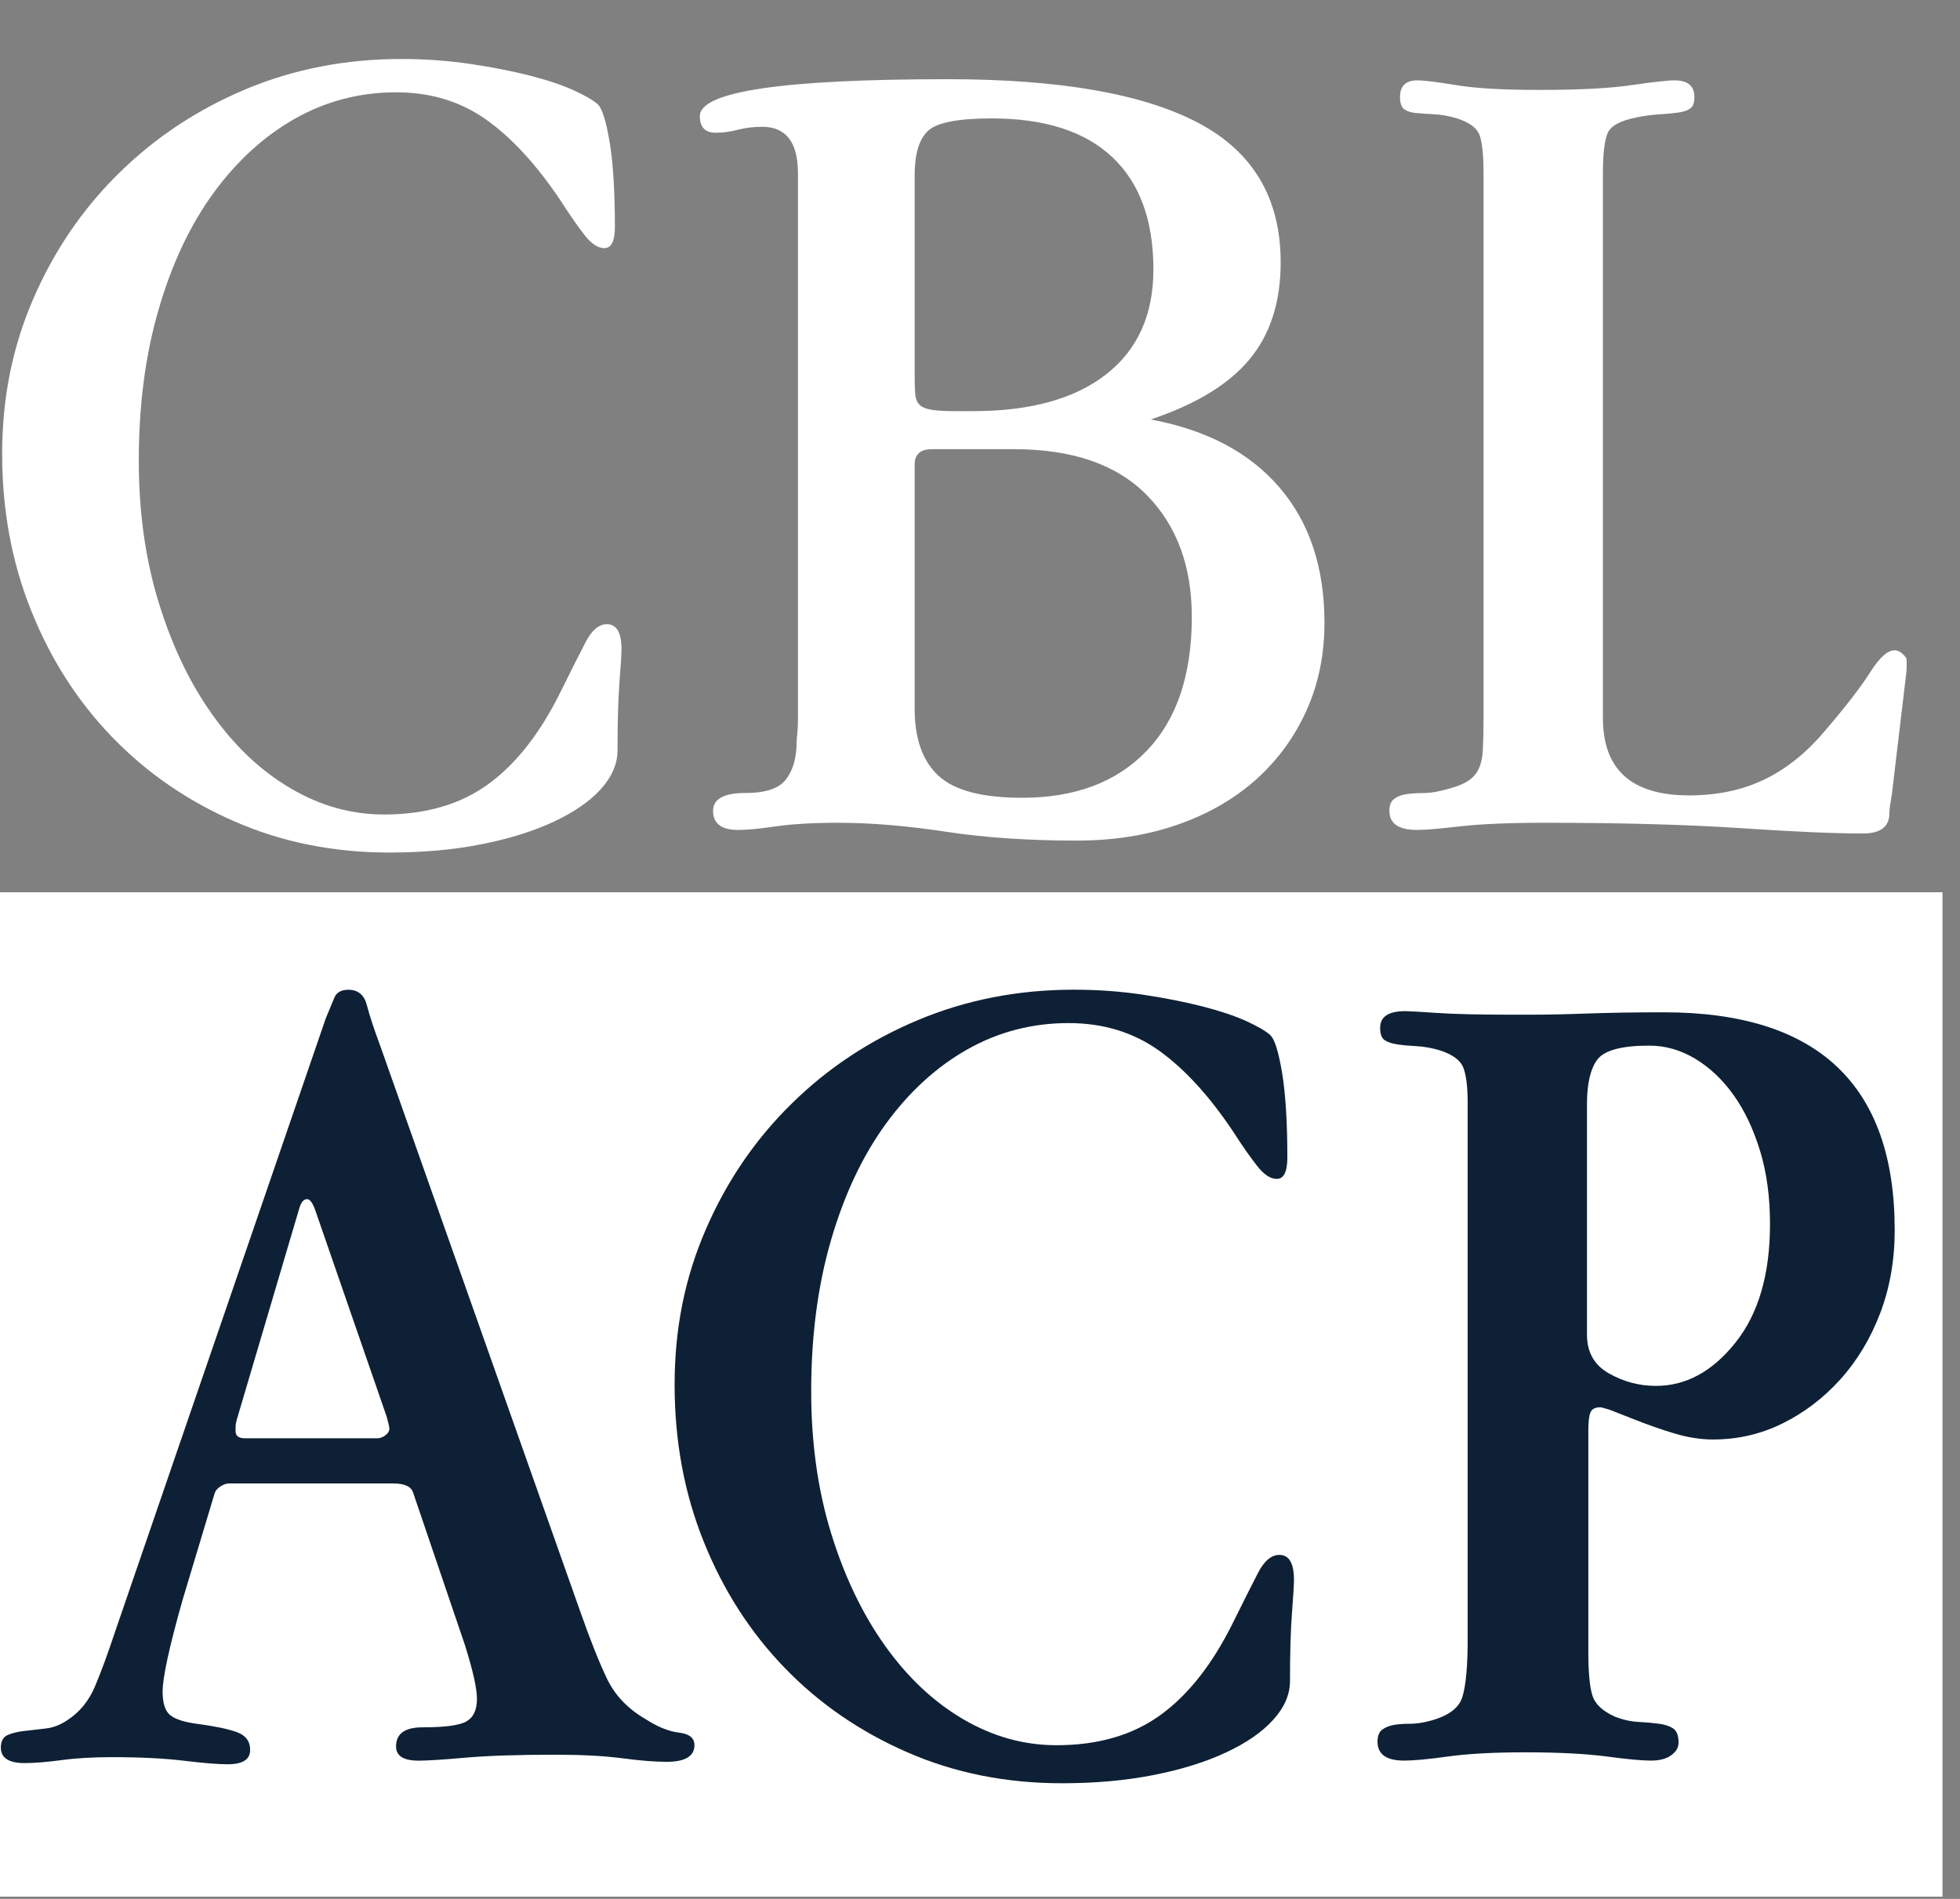
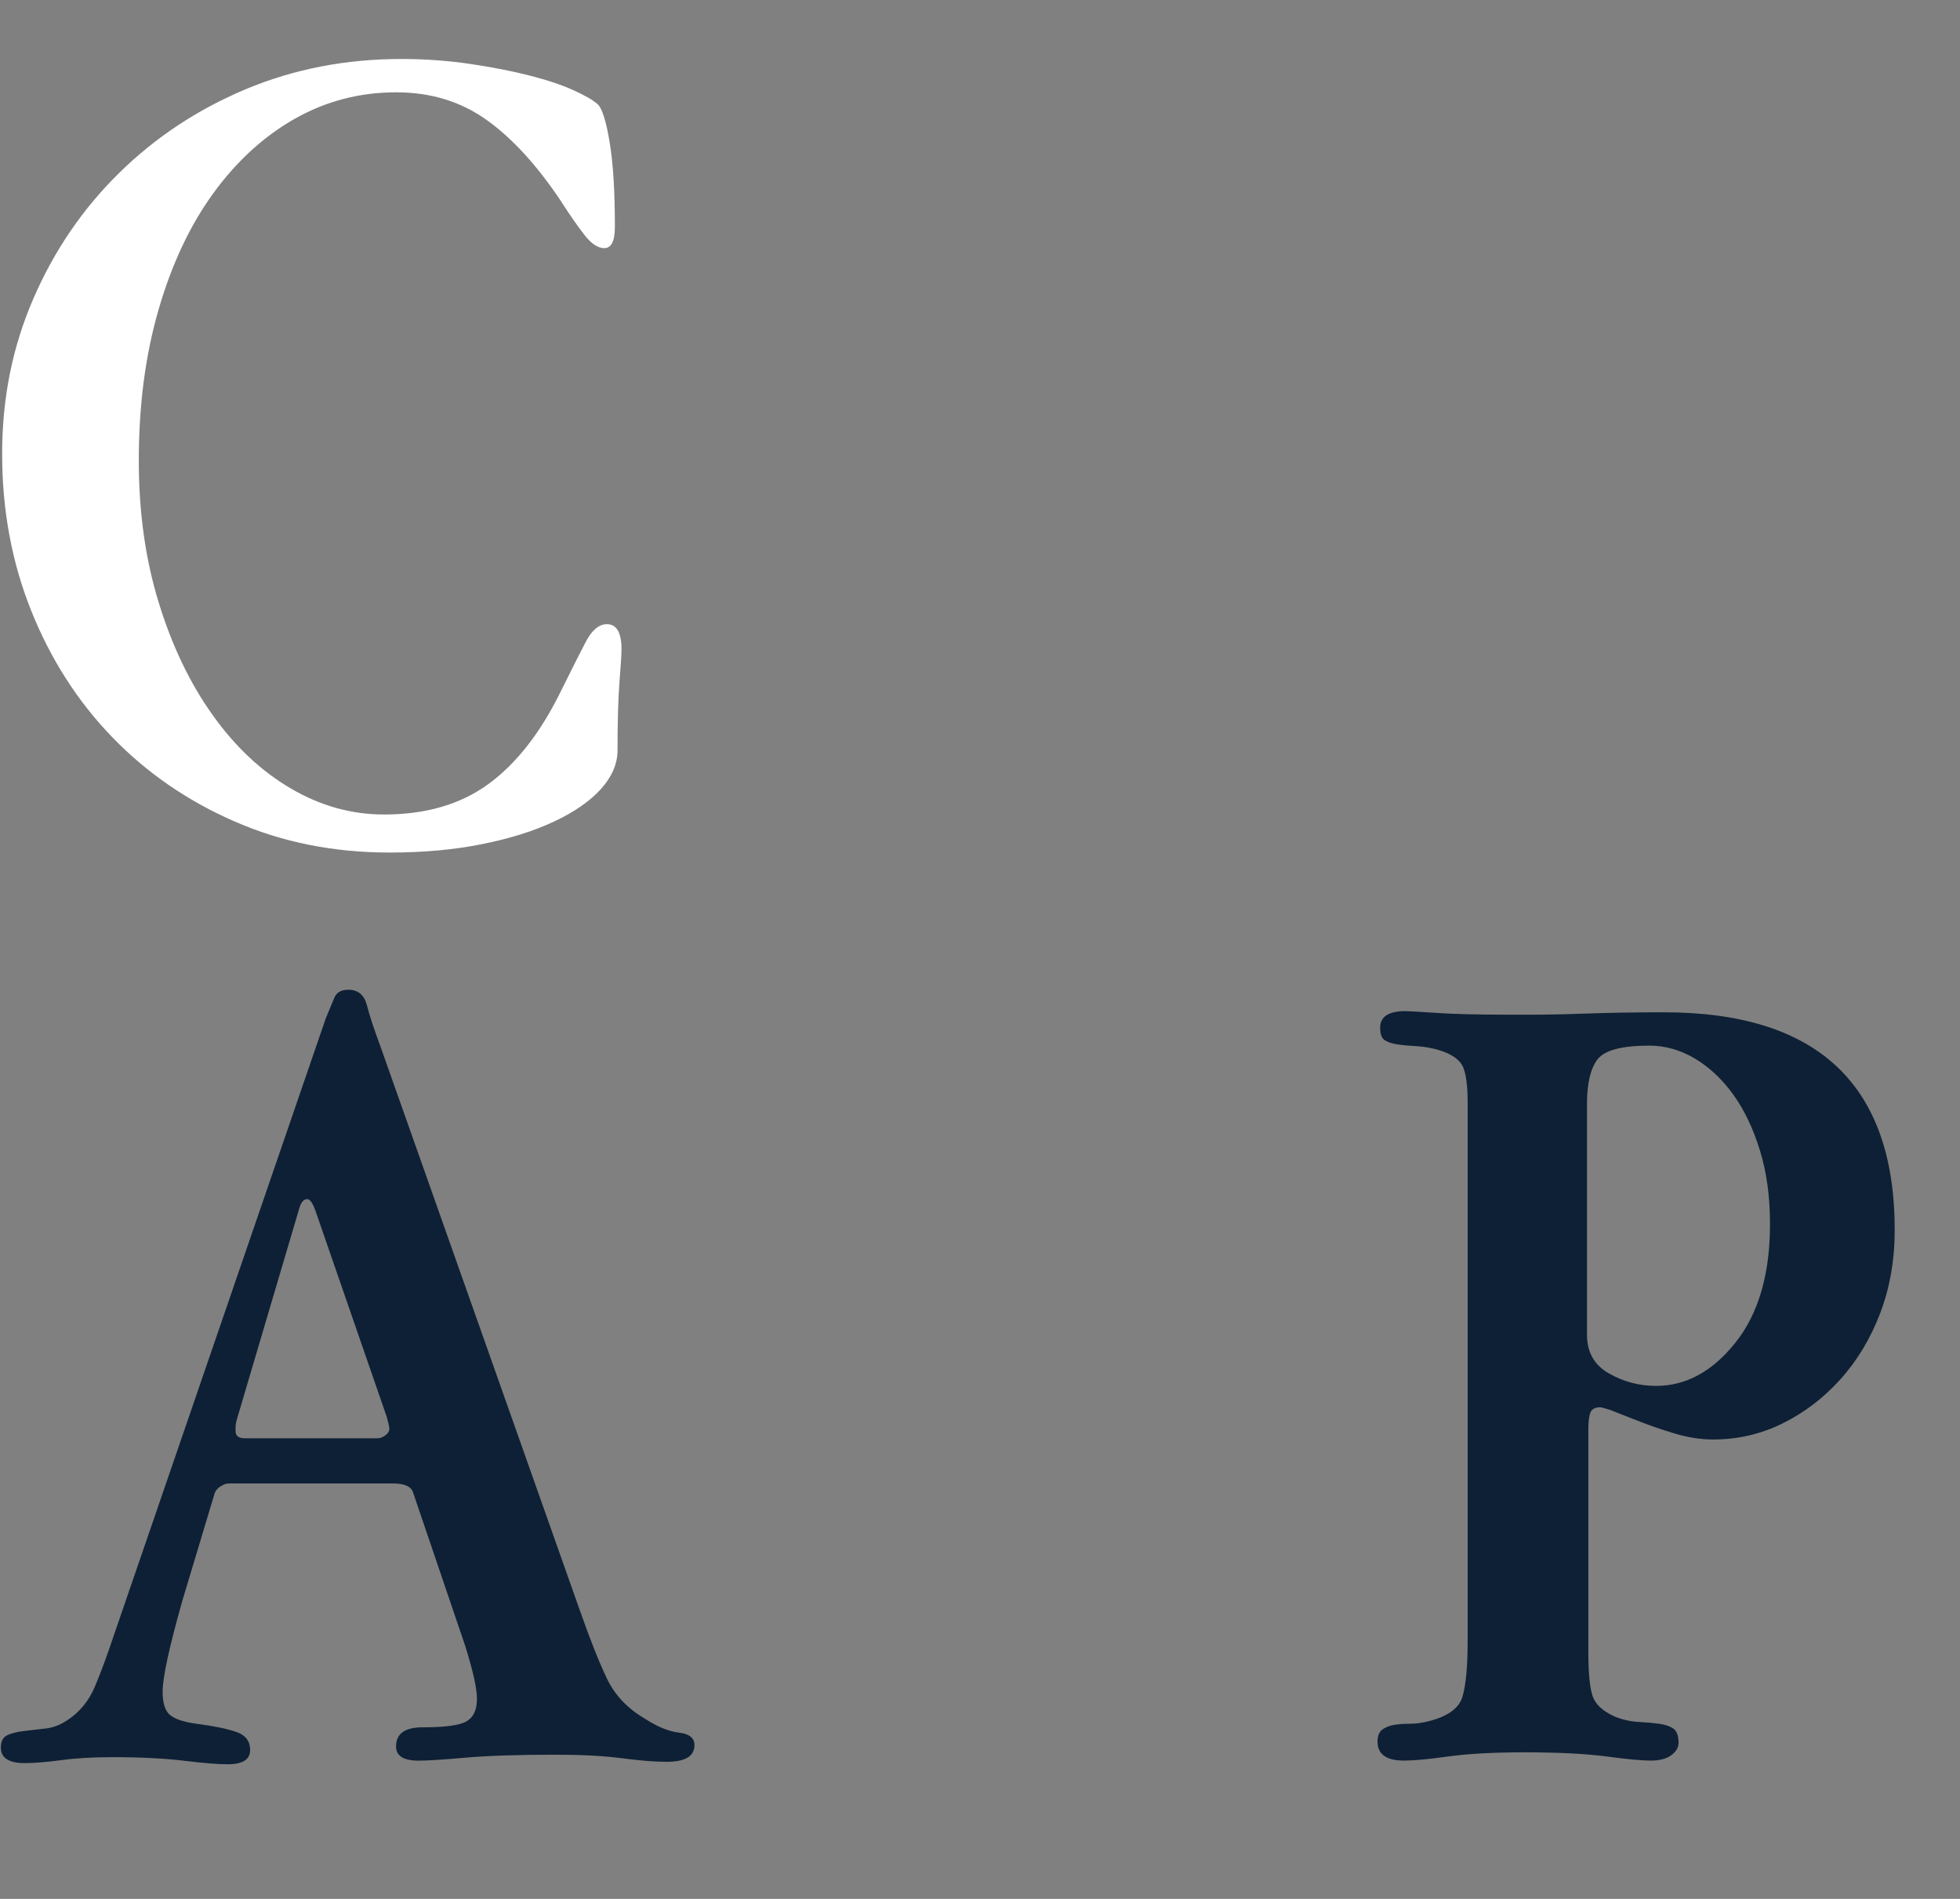
<svg xmlns="http://www.w3.org/2000/svg" width="32" height="31" viewBox="0 0 32 31" fill="none">
  <rect x="0" y="0" width="32" height="31" fill="#808080" stroke="none" />
  <g clip-path="url(#clip0_791_2700)">
-     <path d="M31.714 14.566H0V30.963H31.714V14.566Z" fill="white" />
    <path d="M0.544 4.877C0.883 4.093 1.349 3.41 1.941 2.828C2.532 2.245 3.222 1.789 4.008 1.458C4.795 1.128 5.643 0.963 6.552 0.963C6.942 0.963 7.317 0.99 7.678 1.044C8.039 1.097 8.364 1.161 8.653 1.235C8.941 1.309 9.18 1.389 9.367 1.475C9.555 1.561 9.685 1.636 9.757 1.701C9.83 1.766 9.894 1.97 9.952 2.313C10.01 2.656 10.039 3.119 10.039 3.702C10.039 3.935 9.982 4.051 9.866 4.051C9.765 4.051 9.66 3.983 9.552 3.848C9.444 3.711 9.31 3.521 9.152 3.274C8.762 2.692 8.358 2.251 7.939 1.954C7.52 1.656 7.03 1.507 6.467 1.507C5.875 1.507 5.326 1.65 4.821 1.934C4.316 2.219 3.872 2.622 3.489 3.146C3.107 3.669 2.807 4.303 2.591 5.047C2.374 5.79 2.266 6.614 2.266 7.519C2.266 8.359 2.374 9.132 2.591 9.836C2.807 10.54 3.099 11.151 3.468 11.668C3.836 12.186 4.261 12.586 4.745 12.87C5.229 13.155 5.737 13.297 6.271 13.297C6.95 13.297 7.517 13.132 7.971 12.802C8.426 12.471 8.819 11.97 9.151 11.297C9.324 10.947 9.461 10.675 9.562 10.481C9.663 10.287 9.778 10.19 9.909 10.19C10.067 10.19 10.147 10.326 10.147 10.598C10.147 10.676 10.136 10.854 10.114 11.132C10.093 11.411 10.082 11.783 10.082 12.249C10.082 12.469 9.992 12.679 9.812 12.88C9.631 13.08 9.375 13.258 9.043 13.413C8.711 13.569 8.317 13.692 7.863 13.782C7.408 13.873 6.907 13.918 6.358 13.918C5.449 13.918 4.608 13.75 3.836 13.413C3.063 13.077 2.396 12.617 1.833 12.035C1.27 11.453 0.829 10.766 0.512 9.976C0.194 9.185 0.035 8.331 0.035 7.411C0.035 6.492 0.205 5.66 0.544 4.877Z" fill="white" />
-     <path d="M14.933 7.586V11.568C14.933 12.06 15.063 12.426 15.323 12.665C15.583 12.905 16.038 13.024 16.686 13.024C17.553 13.024 18.231 12.769 18.722 12.257C19.213 11.745 19.458 11.017 19.458 10.072C19.458 9.243 19.213 8.58 18.722 8.081C18.231 7.583 17.51 7.333 16.557 7.333H15.214C15.026 7.333 14.933 7.418 14.933 7.586M14.944 6.44C14.951 6.518 14.976 6.576 15.02 6.615C15.063 6.653 15.131 6.679 15.226 6.692C15.32 6.706 15.445 6.712 15.605 6.712H15.886C16.824 6.712 17.55 6.511 18.062 6.109C18.574 5.708 18.831 5.138 18.831 4.4C18.831 3.597 18.607 2.986 18.16 2.565C17.712 2.144 17.056 1.933 16.189 1.933C15.641 1.933 15.294 2.001 15.15 2.137C15.005 2.273 14.933 2.516 14.933 2.866V6.109C14.933 6.252 14.936 6.361 14.944 6.439M20.887 7.955C21.378 8.525 21.624 9.263 21.624 10.169C21.624 10.687 21.526 11.163 21.331 11.597C21.137 12.031 20.862 12.406 20.509 12.724C20.155 13.041 19.729 13.287 19.231 13.461C18.733 13.636 18.181 13.723 17.575 13.723C16.795 13.723 16.084 13.675 15.442 13.578C14.8 13.48 14.211 13.432 13.677 13.432C13.273 13.432 12.937 13.452 12.67 13.49C12.403 13.529 12.197 13.549 12.053 13.549C11.779 13.549 11.642 13.445 11.642 13.238C11.642 13.044 11.815 12.946 12.162 12.946C12.508 12.946 12.717 12.872 12.833 12.723C12.948 12.574 13.006 12.37 13.006 12.111C13.006 12.085 13.009 12.04 13.017 11.975C13.024 11.911 13.028 11.826 13.028 11.723V2.828C13.028 2.323 12.833 2.07 12.443 2.07C12.299 2.07 12.165 2.087 12.043 2.119C11.92 2.151 11.801 2.167 11.686 2.167C11.513 2.167 11.426 2.076 11.426 1.895C11.426 1.494 12.775 1.293 15.475 1.293C17.293 1.293 18.654 1.529 19.556 2.002C20.458 2.475 20.909 3.235 20.909 4.284C20.909 4.931 20.739 5.459 20.4 5.867C20.061 6.275 19.523 6.602 18.787 6.848C19.697 7.017 20.397 7.385 20.887 7.955Z" fill="white" />
-     <path d="M26.17 11.723C26.17 12.565 26.639 12.985 27.577 12.985C28.039 12.985 28.45 12.898 28.811 12.723C29.172 12.548 29.504 12.28 29.807 11.917C30.139 11.529 30.381 11.215 30.533 10.976C30.684 10.736 30.817 10.616 30.933 10.616C30.977 10.616 31.02 10.636 31.063 10.675C31.107 10.714 31.129 10.746 31.129 10.772V10.888C31.129 10.94 31.121 11.018 31.107 11.121L30.89 12.947C30.876 13.038 30.864 13.109 30.857 13.161C30.85 13.213 30.847 13.251 30.847 13.277C30.847 13.497 30.702 13.607 30.413 13.607C29.951 13.607 29.288 13.578 28.421 13.52C27.555 13.462 26.48 13.432 25.195 13.432C24.633 13.432 24.181 13.452 23.842 13.49C23.503 13.529 23.268 13.549 23.138 13.549C22.835 13.549 22.684 13.445 22.684 13.238C22.684 13.147 22.708 13.082 22.76 13.044C22.81 13.005 22.875 12.979 22.954 12.966C23.033 12.954 23.124 12.947 23.225 12.947C23.326 12.947 23.427 12.934 23.528 12.908C23.701 12.869 23.835 12.824 23.929 12.772C24.022 12.721 24.091 12.653 24.134 12.568C24.177 12.484 24.203 12.374 24.21 12.238C24.217 12.102 24.221 11.931 24.221 11.723V2.827C24.221 2.529 24.199 2.322 24.156 2.205C24.113 2.089 23.99 1.998 23.788 1.933C23.658 1.894 23.535 1.872 23.42 1.866C23.304 1.859 23.207 1.853 23.128 1.846C23.048 1.84 22.983 1.821 22.933 1.788C22.883 1.756 22.857 1.688 22.857 1.584C22.857 1.403 22.951 1.312 23.139 1.312C23.253 1.312 23.467 1.339 23.777 1.39C24.088 1.442 24.539 1.468 25.131 1.468C25.78 1.468 26.281 1.442 26.635 1.39C26.989 1.339 27.223 1.312 27.339 1.312C27.556 1.312 27.664 1.403 27.664 1.584C27.664 1.675 27.642 1.737 27.599 1.768C27.556 1.801 27.49 1.824 27.405 1.837C27.318 1.849 27.217 1.859 27.101 1.866C26.985 1.872 26.863 1.888 26.733 1.914C26.459 1.966 26.296 2.053 26.246 2.176C26.195 2.299 26.17 2.516 26.17 2.827V11.722V11.723Z" fill="white" />
    <path d="M5.015 19.576C4.957 19.576 4.914 19.628 4.885 19.731L3.868 23.169C3.853 23.22 3.846 23.266 3.846 23.305V23.363C3.846 23.441 3.896 23.48 3.997 23.48H6.163C6.206 23.48 6.249 23.464 6.293 23.431C6.336 23.399 6.357 23.363 6.357 23.325C6.357 23.299 6.343 23.234 6.314 23.13L5.145 19.751C5.102 19.634 5.058 19.576 5.015 19.576M9.476 26.315C9.635 26.768 9.779 27.131 9.909 27.403C10.039 27.675 10.248 27.895 10.537 28.063C10.738 28.193 10.923 28.267 11.089 28.286C11.255 28.306 11.338 28.373 11.338 28.49C11.338 28.671 11.186 28.762 10.883 28.762C10.695 28.762 10.454 28.743 10.158 28.704C9.861 28.665 9.497 28.646 9.064 28.646C8.458 28.646 7.971 28.662 7.602 28.694C7.234 28.727 6.978 28.743 6.834 28.743C6.588 28.743 6.466 28.666 6.466 28.51C6.466 28.303 6.61 28.199 6.899 28.199C7.259 28.199 7.498 28.168 7.614 28.103C7.729 28.038 7.787 27.915 7.787 27.733C7.787 27.565 7.722 27.274 7.592 26.86L6.747 24.374C6.718 24.27 6.61 24.218 6.423 24.218H3.738C3.695 24.218 3.648 24.234 3.598 24.267C3.547 24.299 3.514 24.341 3.5 24.393L2.98 26.122C2.764 26.886 2.655 27.384 2.655 27.617C2.655 27.811 2.699 27.941 2.785 28.005C2.872 28.071 3.016 28.115 3.218 28.142C3.507 28.18 3.723 28.225 3.868 28.278C4.012 28.33 4.084 28.427 4.084 28.569C4.084 28.725 3.962 28.802 3.716 28.802C3.557 28.802 3.319 28.783 3.001 28.744C2.684 28.706 2.294 28.686 1.832 28.686C1.514 28.686 1.237 28.702 0.999 28.735C0.761 28.766 0.563 28.783 0.403 28.783C0.144 28.783 0.014 28.699 0.014 28.53C0.014 28.427 0.05 28.359 0.122 28.326C0.194 28.294 0.284 28.271 0.393 28.259C0.501 28.246 0.616 28.233 0.739 28.219C0.862 28.206 0.98 28.162 1.097 28.084C1.298 27.954 1.45 27.77 1.551 27.53C1.652 27.291 1.76 26.996 1.876 26.647L5.319 16.624C5.377 16.482 5.424 16.369 5.46 16.285C5.496 16.201 5.571 16.158 5.687 16.158C5.846 16.158 5.947 16.243 5.99 16.41C6.033 16.579 6.106 16.799 6.207 17.071L9.476 26.316L9.476 26.315Z" fill="#0E2035" />
-     <path d="M11.523 20.071C11.862 19.288 12.328 18.604 12.92 18.022C13.511 17.439 14.2 16.983 14.987 16.653C15.774 16.323 16.622 16.157 17.531 16.157C17.921 16.157 18.296 16.184 18.657 16.238C19.018 16.292 19.343 16.356 19.632 16.43C19.92 16.504 20.159 16.584 20.346 16.669C20.534 16.755 20.664 16.831 20.736 16.895C20.809 16.96 20.873 17.164 20.931 17.507C20.988 17.851 21.018 18.313 21.018 18.896C21.018 19.129 20.96 19.246 20.845 19.246C20.743 19.246 20.639 19.177 20.531 19.042C20.422 18.906 20.289 18.715 20.13 18.469C19.74 17.886 19.336 17.446 18.918 17.148C18.499 16.851 18.008 16.702 17.445 16.702C16.853 16.702 16.305 16.844 15.8 17.128C15.294 17.413 14.85 17.817 14.468 18.34C14.085 18.864 13.786 19.497 13.569 20.241C13.352 20.984 13.244 21.808 13.244 22.713C13.244 23.553 13.352 24.326 13.569 25.03C13.786 25.734 14.078 26.345 14.446 26.862C14.814 27.38 15.24 27.781 15.723 28.065C16.207 28.349 16.715 28.491 17.25 28.491C17.928 28.491 18.495 28.326 18.949 27.996C19.404 27.666 19.797 27.164 20.13 26.491C20.303 26.141 20.44 25.869 20.541 25.674C20.642 25.48 20.758 25.384 20.888 25.384C21.046 25.384 21.126 25.519 21.126 25.791C21.126 25.869 21.115 26.047 21.094 26.325C21.072 26.604 21.061 26.976 21.061 27.442C21.061 27.662 20.971 27.872 20.79 28.073C20.609 28.274 20.353 28.452 20.021 28.607C19.69 28.763 19.297 28.886 18.842 28.976C18.387 29.067 17.885 29.112 17.337 29.112C16.427 29.112 15.586 28.944 14.814 28.607C14.042 28.27 13.374 27.811 12.811 27.228C12.248 26.646 11.807 25.959 11.49 25.169C11.172 24.38 11.014 23.525 11.014 22.606C11.014 21.686 11.183 20.854 11.523 20.072" fill="#0E2035" />
    <path d="M26.268 22.421C26.506 22.557 26.763 22.625 27.037 22.625C27.527 22.625 27.96 22.389 28.336 21.916C28.711 21.444 28.898 20.799 28.898 19.983C28.898 19.543 28.845 19.145 28.736 18.789C28.627 18.433 28.483 18.128 28.303 17.876C28.122 17.623 27.913 17.426 27.675 17.283C27.437 17.141 27.188 17.07 26.927 17.07C26.48 17.07 26.199 17.145 26.083 17.293C25.968 17.442 25.91 17.685 25.91 18.022V21.79C25.91 22.075 26.029 22.285 26.267 22.421M26.279 23.014C26.192 22.988 26.141 22.974 26.128 22.974C26.041 22.974 25.987 23.004 25.965 23.062C25.943 23.119 25.932 23.214 25.932 23.344V26.961C25.932 27.296 25.953 27.534 25.998 27.677C26.041 27.818 26.163 27.934 26.365 28.024C26.496 28.076 26.625 28.105 26.755 28.111C26.885 28.118 26.997 28.128 27.091 28.141C27.185 28.154 27.26 28.18 27.318 28.218C27.376 28.257 27.405 28.335 27.405 28.451C27.405 28.529 27.365 28.597 27.285 28.655C27.206 28.714 27.094 28.742 26.95 28.742C26.806 28.742 26.563 28.72 26.224 28.674C25.886 28.63 25.442 28.607 24.893 28.607C24.388 28.607 23.973 28.63 23.648 28.674C23.324 28.72 23.081 28.742 22.923 28.742C22.634 28.742 22.49 28.639 22.49 28.432C22.49 28.342 22.515 28.277 22.565 28.238C22.616 28.2 22.677 28.174 22.75 28.161C22.822 28.148 22.908 28.141 23.009 28.141C23.111 28.141 23.211 28.128 23.313 28.102C23.63 28.025 23.817 27.892 23.875 27.705C23.933 27.518 23.962 27.205 23.962 26.765V18.02C23.962 17.735 23.937 17.535 23.886 17.418C23.835 17.302 23.709 17.212 23.507 17.147C23.378 17.108 23.251 17.086 23.128 17.079C23.006 17.073 22.901 17.063 22.815 17.05C22.728 17.037 22.66 17.015 22.609 16.982C22.558 16.95 22.533 16.882 22.533 16.779C22.533 16.598 22.67 16.507 22.944 16.507C23.002 16.507 23.172 16.517 23.453 16.536C23.734 16.555 24.135 16.565 24.655 16.565H25.002C25.246 16.565 25.55 16.559 25.911 16.546C26.271 16.533 26.69 16.526 27.167 16.526C29.678 16.526 30.934 17.711 30.934 20.081C30.934 20.573 30.854 21.026 30.696 21.441C30.537 21.855 30.321 22.214 30.047 22.518C29.772 22.823 29.458 23.062 29.104 23.237C28.751 23.412 28.372 23.5 27.968 23.5C27.765 23.5 27.556 23.467 27.34 23.402C27.123 23.338 26.885 23.254 26.625 23.15L26.279 23.014V23.014Z" fill="#0E2035" />
  </g>
  <defs>
    <clipPath id="clip0_791_2700">
      <rect width="31.714" height="30" fill="white" transform="translate(0 0.963)" />
    </clipPath>
  </defs>
</svg>